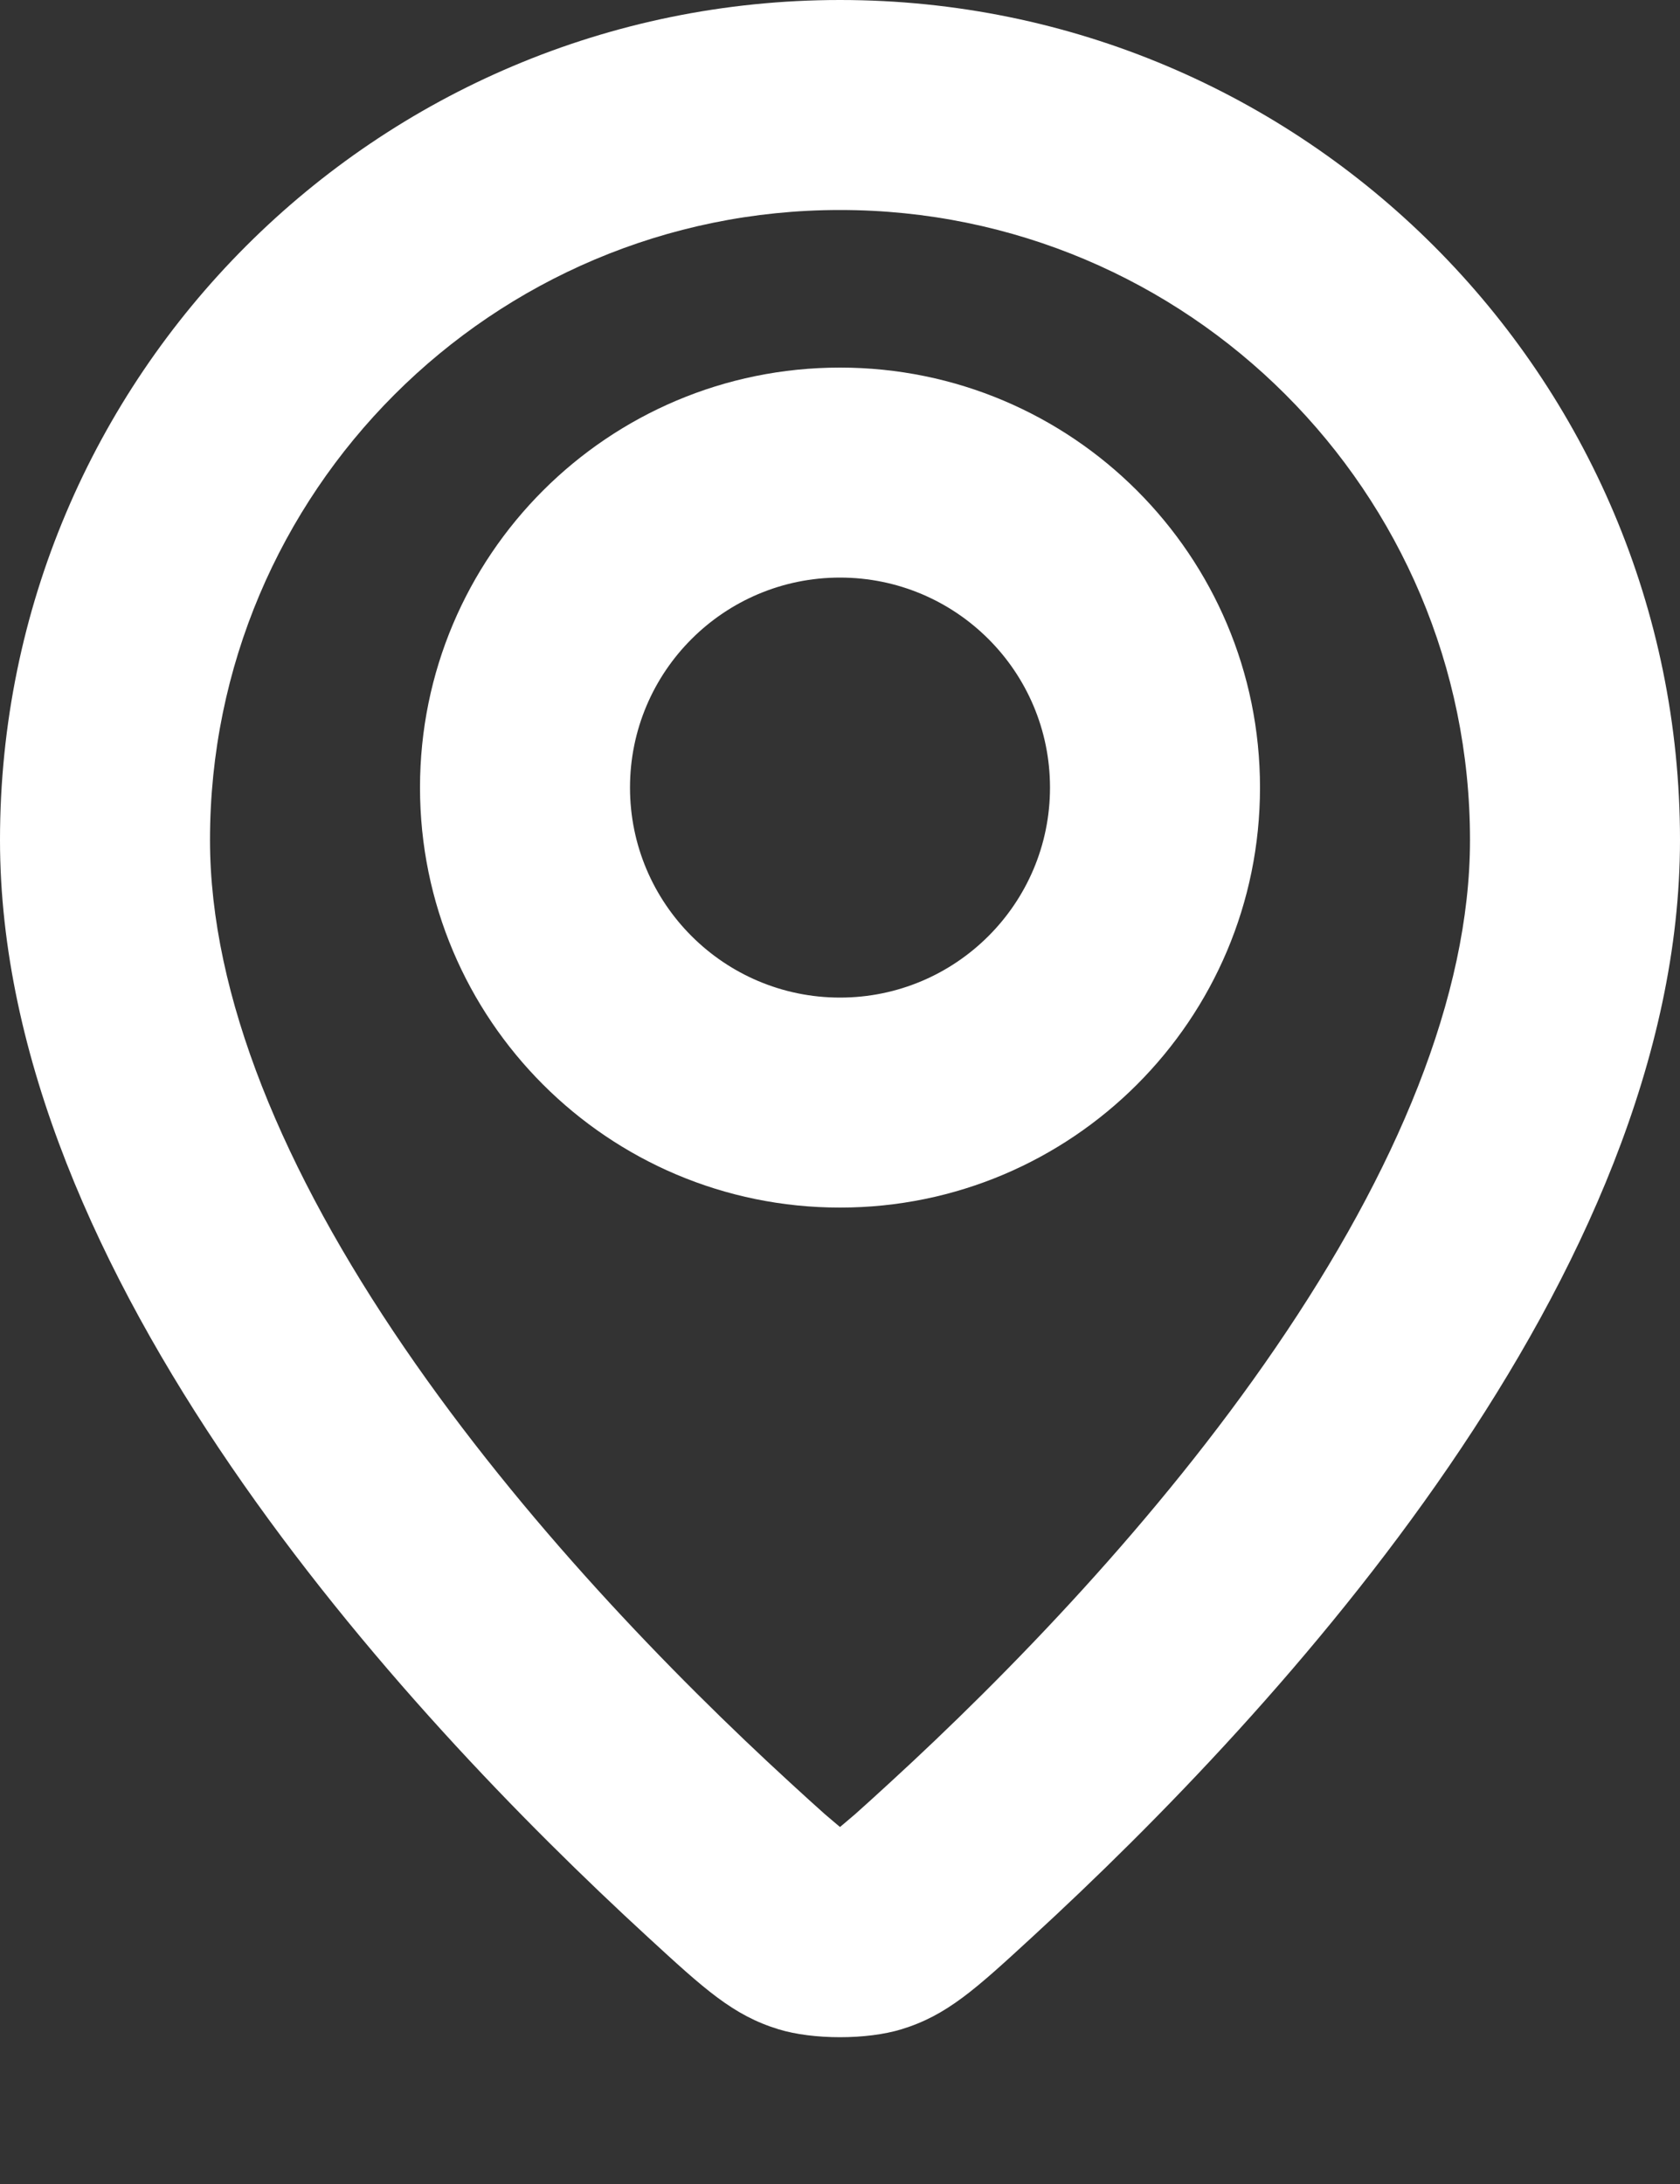
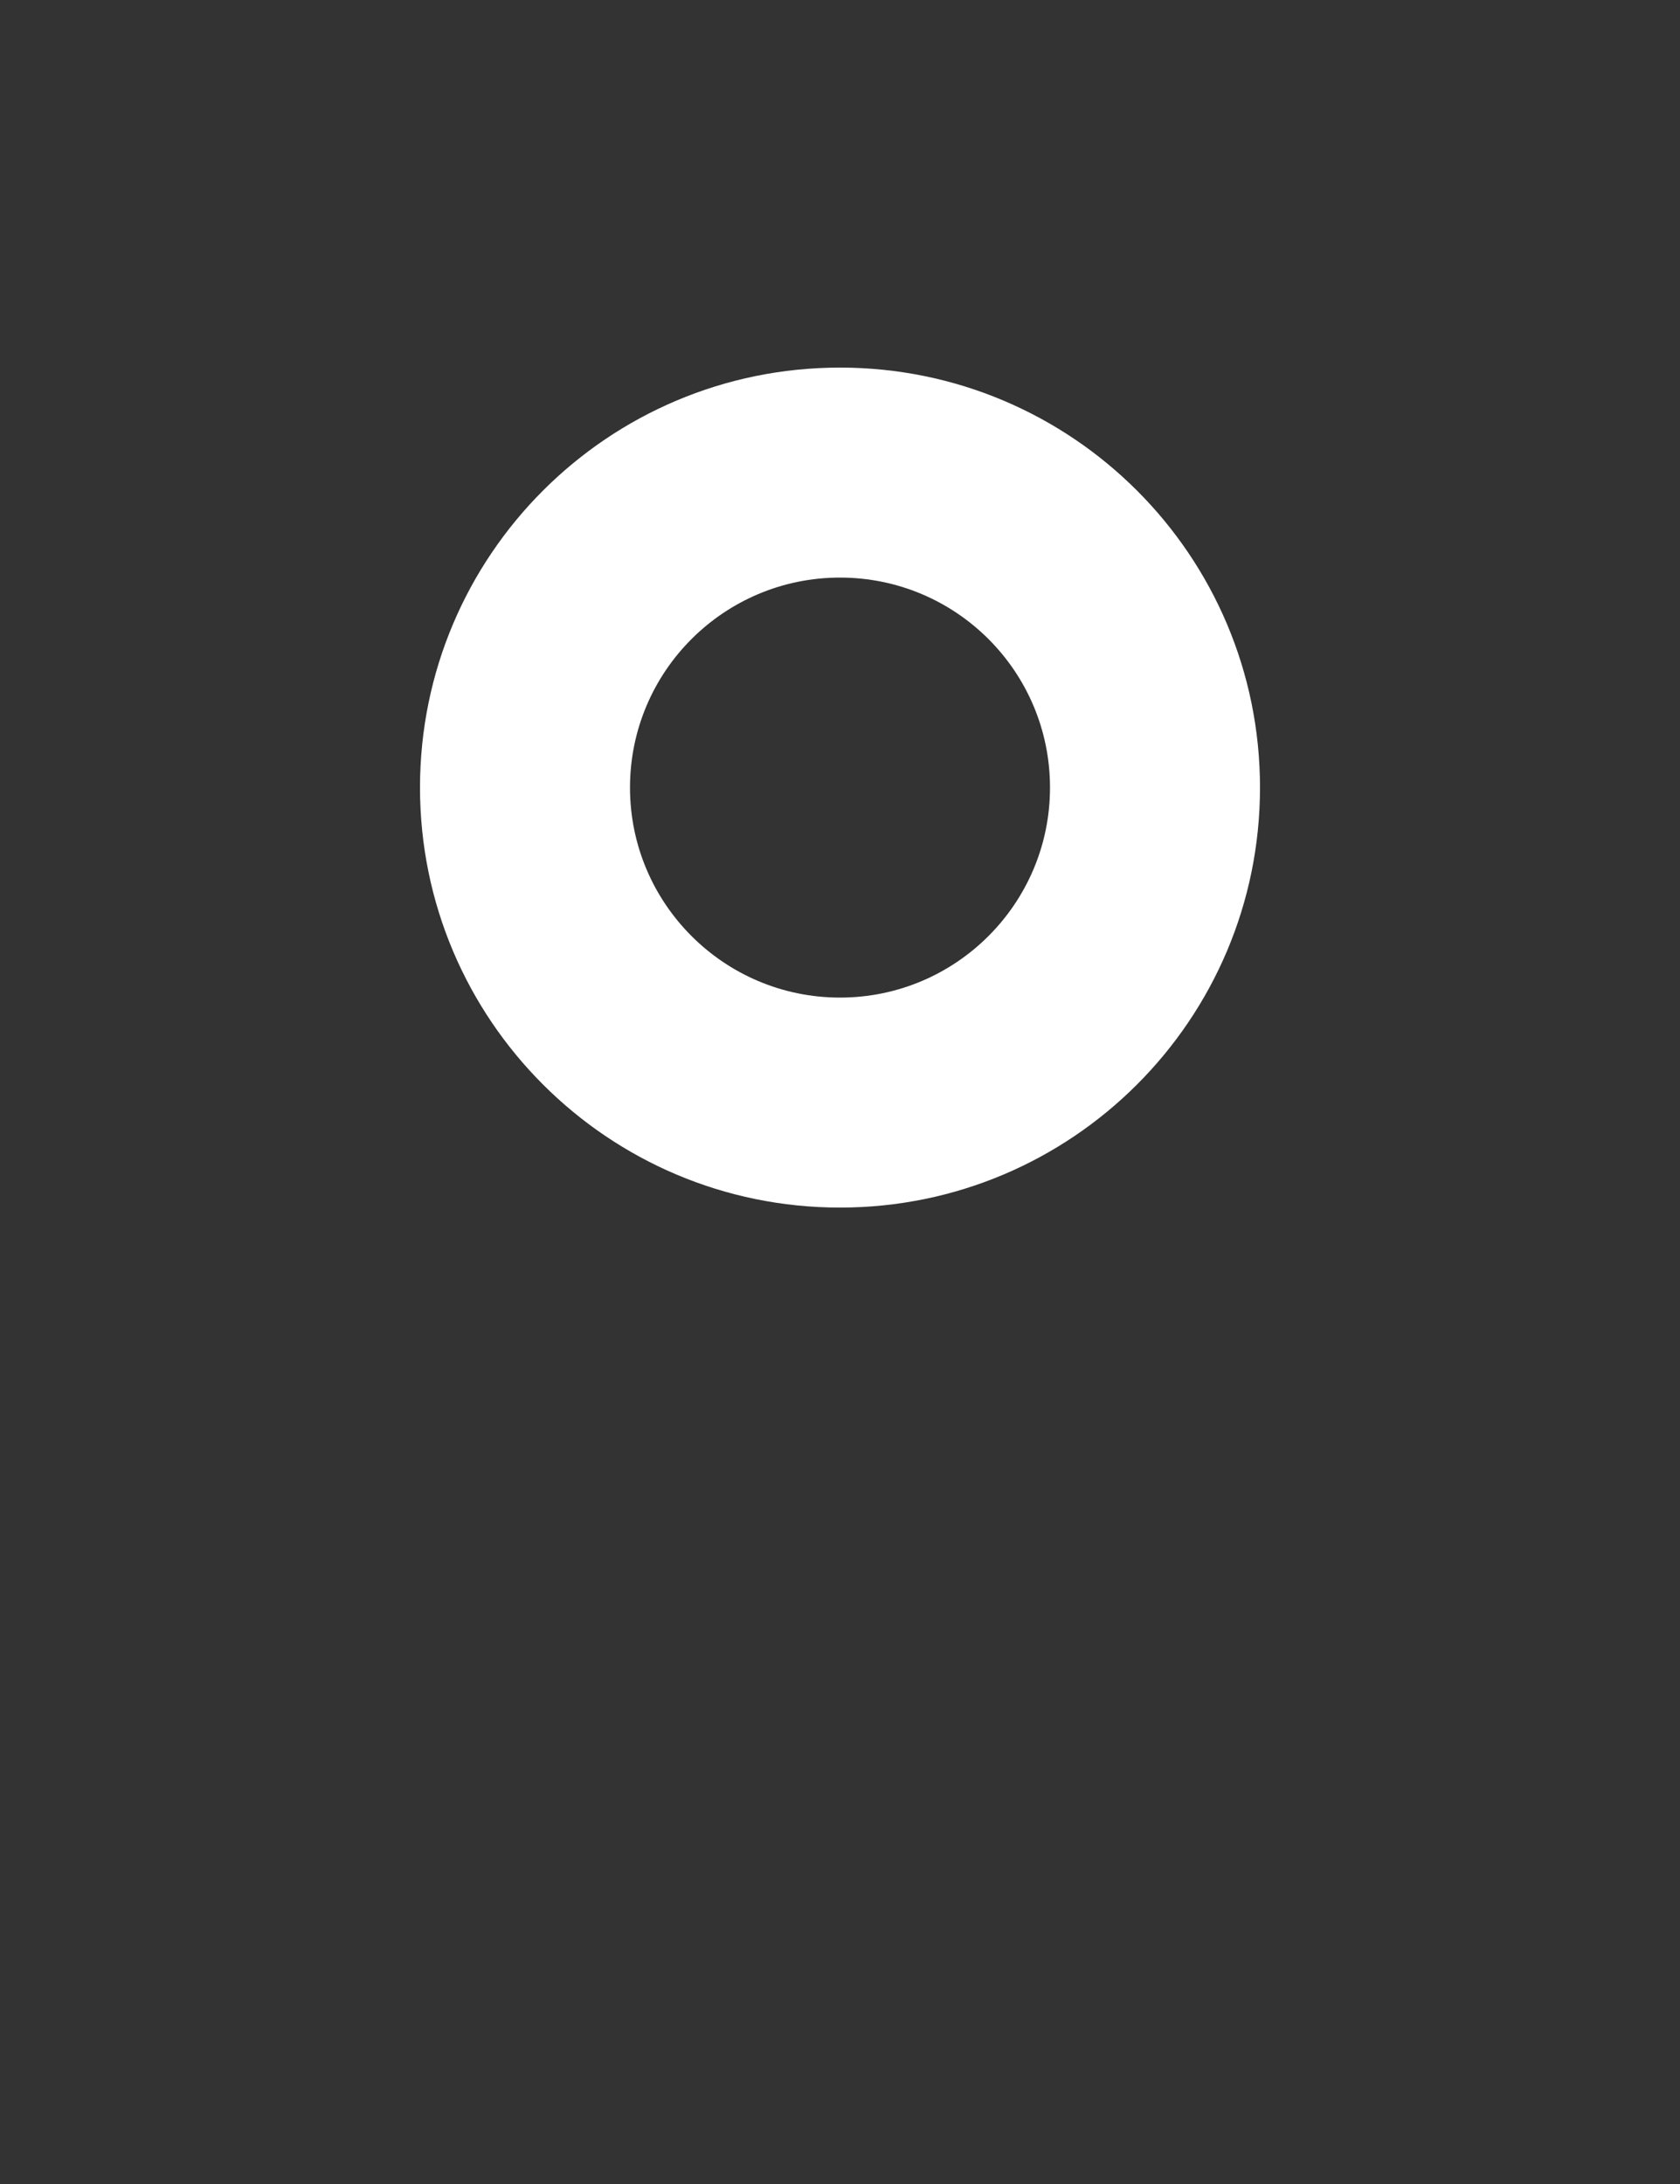
<svg xmlns="http://www.w3.org/2000/svg" width="10" height="13" viewBox="0 0 10 13" fill="none">
  <rect x="0" y="0" width="10" height="13" fill="#333333" stroke="none" />
  <path fill-rule="evenodd" clip-rule="evenodd" d="M7.5 4.688C7.5 6.068 6.381 7.188 5 7.188C3.619 7.188 2.5 6.068 2.5 4.688C2.5 3.307 3.619 2.188 5 2.188C6.381 2.188 7.5 3.307 7.5 4.688ZM6.25 4.688C6.25 5.378 5.69 5.938 5 5.938C4.31 5.938 3.75 5.378 3.75 4.688C3.75 3.997 4.31 3.438 5 3.438C5.69 3.438 6.25 3.997 6.25 4.688Z" fill="white" />
-   <path fill-rule="evenodd" clip-rule="evenodd" d="M10 5C10 7.588 7.619 10.175 6.143 11.531C5.806 11.841 5.637 11.996 5.366 12.079C5.16 12.142 4.84 12.142 4.634 12.079C4.363 11.996 4.194 11.841 3.857 11.531C2.381 10.175 0 7.588 0 5C0 2.239 2.239 0 5 0C7.761 0 10 2.239 10 5ZM8.75 5C8.75 5.929 8.312 6.971 7.593 8.022C6.888 9.053 5.999 9.967 5.298 10.61C5.211 10.69 5.147 10.748 5.092 10.797C5.049 10.834 5.02 10.858 5 10.875C4.98 10.858 4.951 10.834 4.908 10.797C4.853 10.748 4.789 10.69 4.702 10.61C4.001 9.967 3.112 9.053 2.407 8.022C1.688 6.971 1.25 5.929 1.25 5C1.25 2.929 2.929 1.25 5 1.25C7.071 1.25 8.75 2.929 8.75 5Z" fill="white" />
</svg>